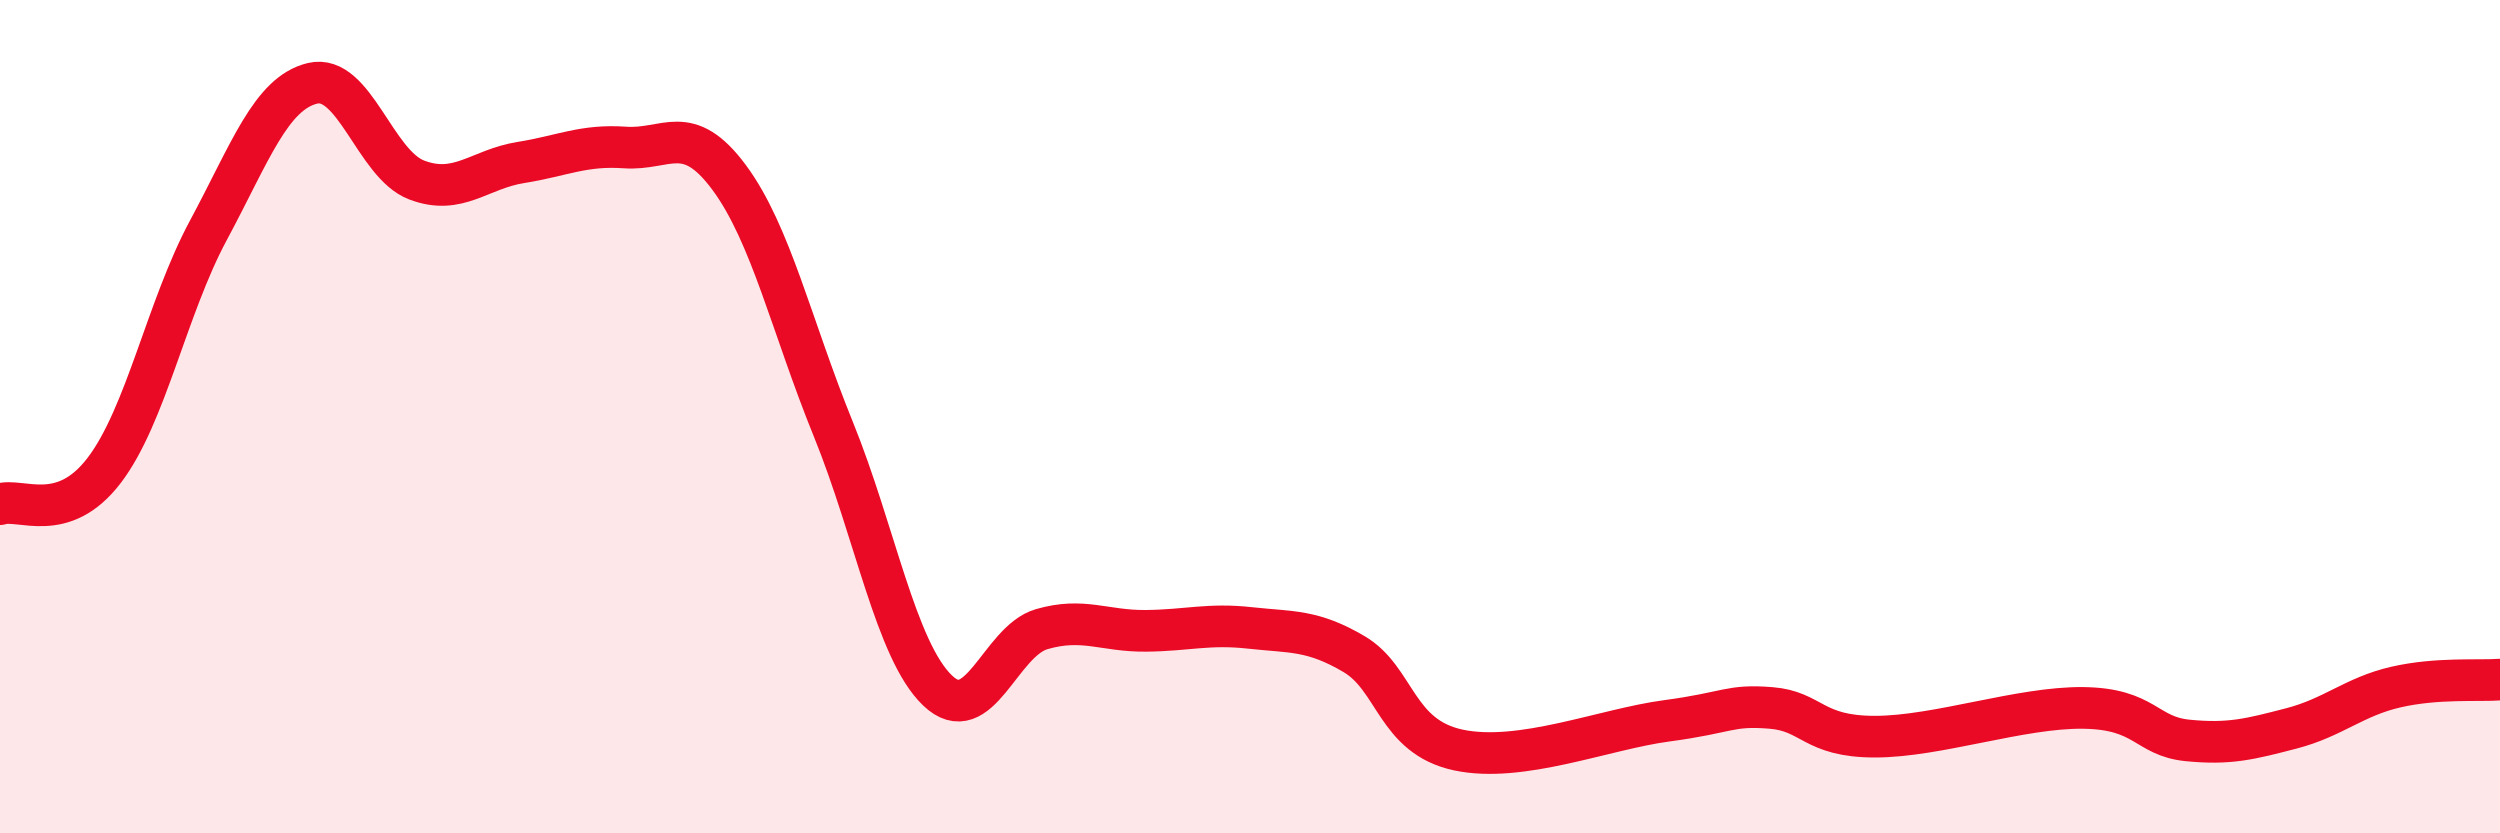
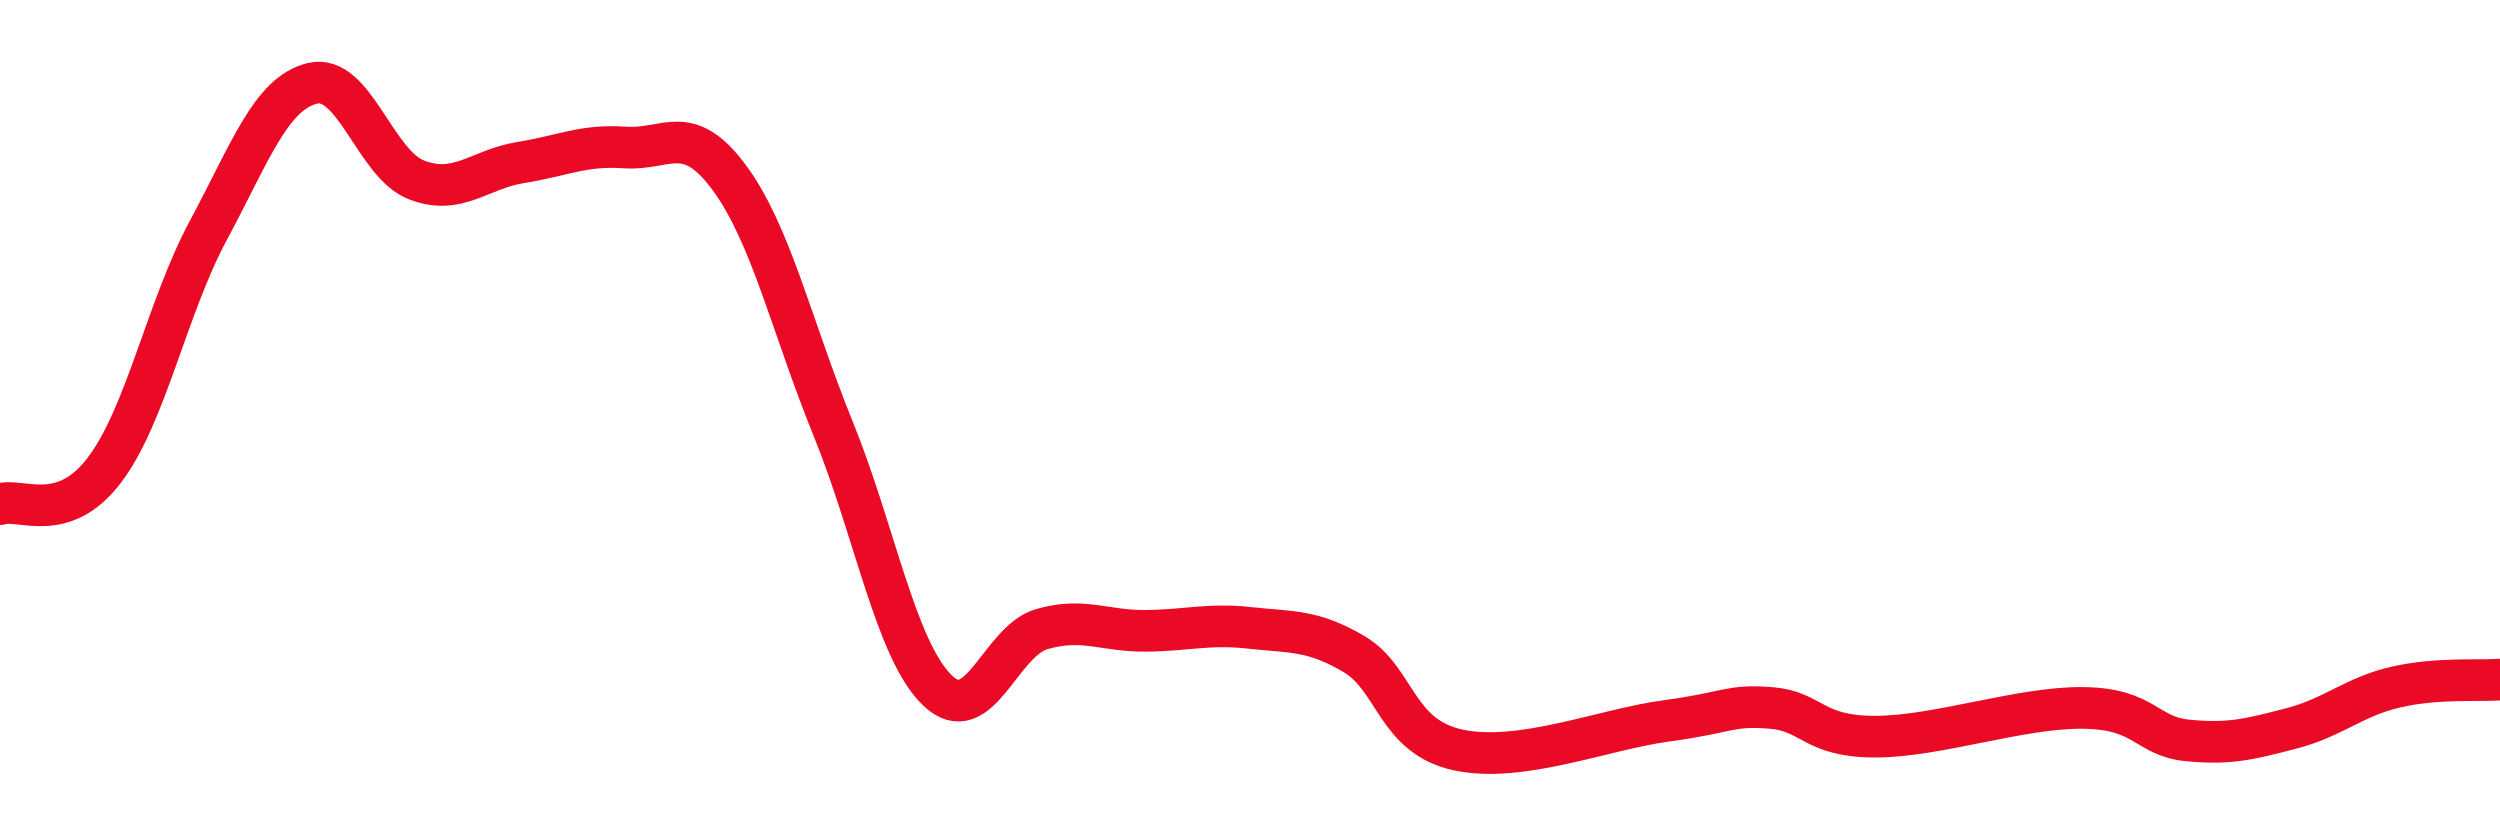
<svg xmlns="http://www.w3.org/2000/svg" width="60" height="20" viewBox="0 0 60 20">
-   <path d="M 0,12.1 C 0.5,11.94 1.5,12.6 2.5,11.29 C 3.5,9.98 4,7.39 5,5.53 C 6,3.67 6.5,2.24 7.5,2 C 8.5,1.76 9,3.94 10,4.32 C 11,4.7 11.5,4.06 12.5,3.9 C 13.5,3.74 14,3.47 15,3.54 C 16,3.61 16.5,2.91 17.5,4.26 C 18.5,5.61 19,7.84 20,10.3 C 21,12.76 21.5,15.61 22.5,16.57 C 23.5,17.53 24,15.39 25,15.1 C 26,14.81 26.5,15.15 27.5,15.14 C 28.5,15.13 29,14.96 30,15.07 C 31,15.18 31.5,15.11 32.5,15.7 C 33.5,16.29 33.5,17.68 35,18 C 36.5,18.32 38.5,17.5 40,17.3 C 41.5,17.1 41.5,16.91 42.5,16.99 C 43.5,17.07 43.5,17.68 45,17.68 C 46.5,17.68 48.5,16.97 50,16.99 C 51.5,17.01 51.5,17.67 52.5,17.77 C 53.5,17.87 54,17.74 55,17.48 C 56,17.22 56.5,16.72 57.5,16.49 C 58.5,16.26 59.5,16.35 60,16.31L60 20L0 20Z" fill="#EB0A25" opacity="0.1" stroke-linecap="round" stroke-linejoin="round" />
  <path d="M 0,12.1 C 0.5,11.94 1.5,12.6 2.5,11.29 C 3.5,9.98 4,7.39 5,5.53 C 6,3.67 6.5,2.24 7.5,2 C 8.5,1.76 9,3.94 10,4.32 C 11,4.7 11.5,4.06 12.5,3.9 C 13.5,3.74 14,3.47 15,3.54 C 16,3.61 16.5,2.91 17.5,4.26 C 18.5,5.61 19,7.84 20,10.3 C 21,12.76 21.5,15.61 22.5,16.57 C 23.5,17.53 24,15.39 25,15.1 C 26,14.81 26.5,15.15 27.5,15.14 C 28.5,15.13 29,14.96 30,15.07 C 31,15.18 31.5,15.11 32.5,15.7 C 33.5,16.29 33.5,17.68 35,18 C 36.5,18.32 38.5,17.5 40,17.3 C 41.5,17.1 41.5,16.91 42.5,16.99 C 43.5,17.07 43.5,17.68 45,17.68 C 46.5,17.68 48.5,16.97 50,16.99 C 51.5,17.01 51.5,17.67 52.5,17.77 C 53.5,17.87 54,17.74 55,17.48 C 56,17.22 56.5,16.72 57.5,16.49 C 58.5,16.26 59.5,16.35 60,16.31" stroke="#EB0A25" stroke-width="1" fill="none" stroke-linecap="round" stroke-linejoin="round" />
</svg>